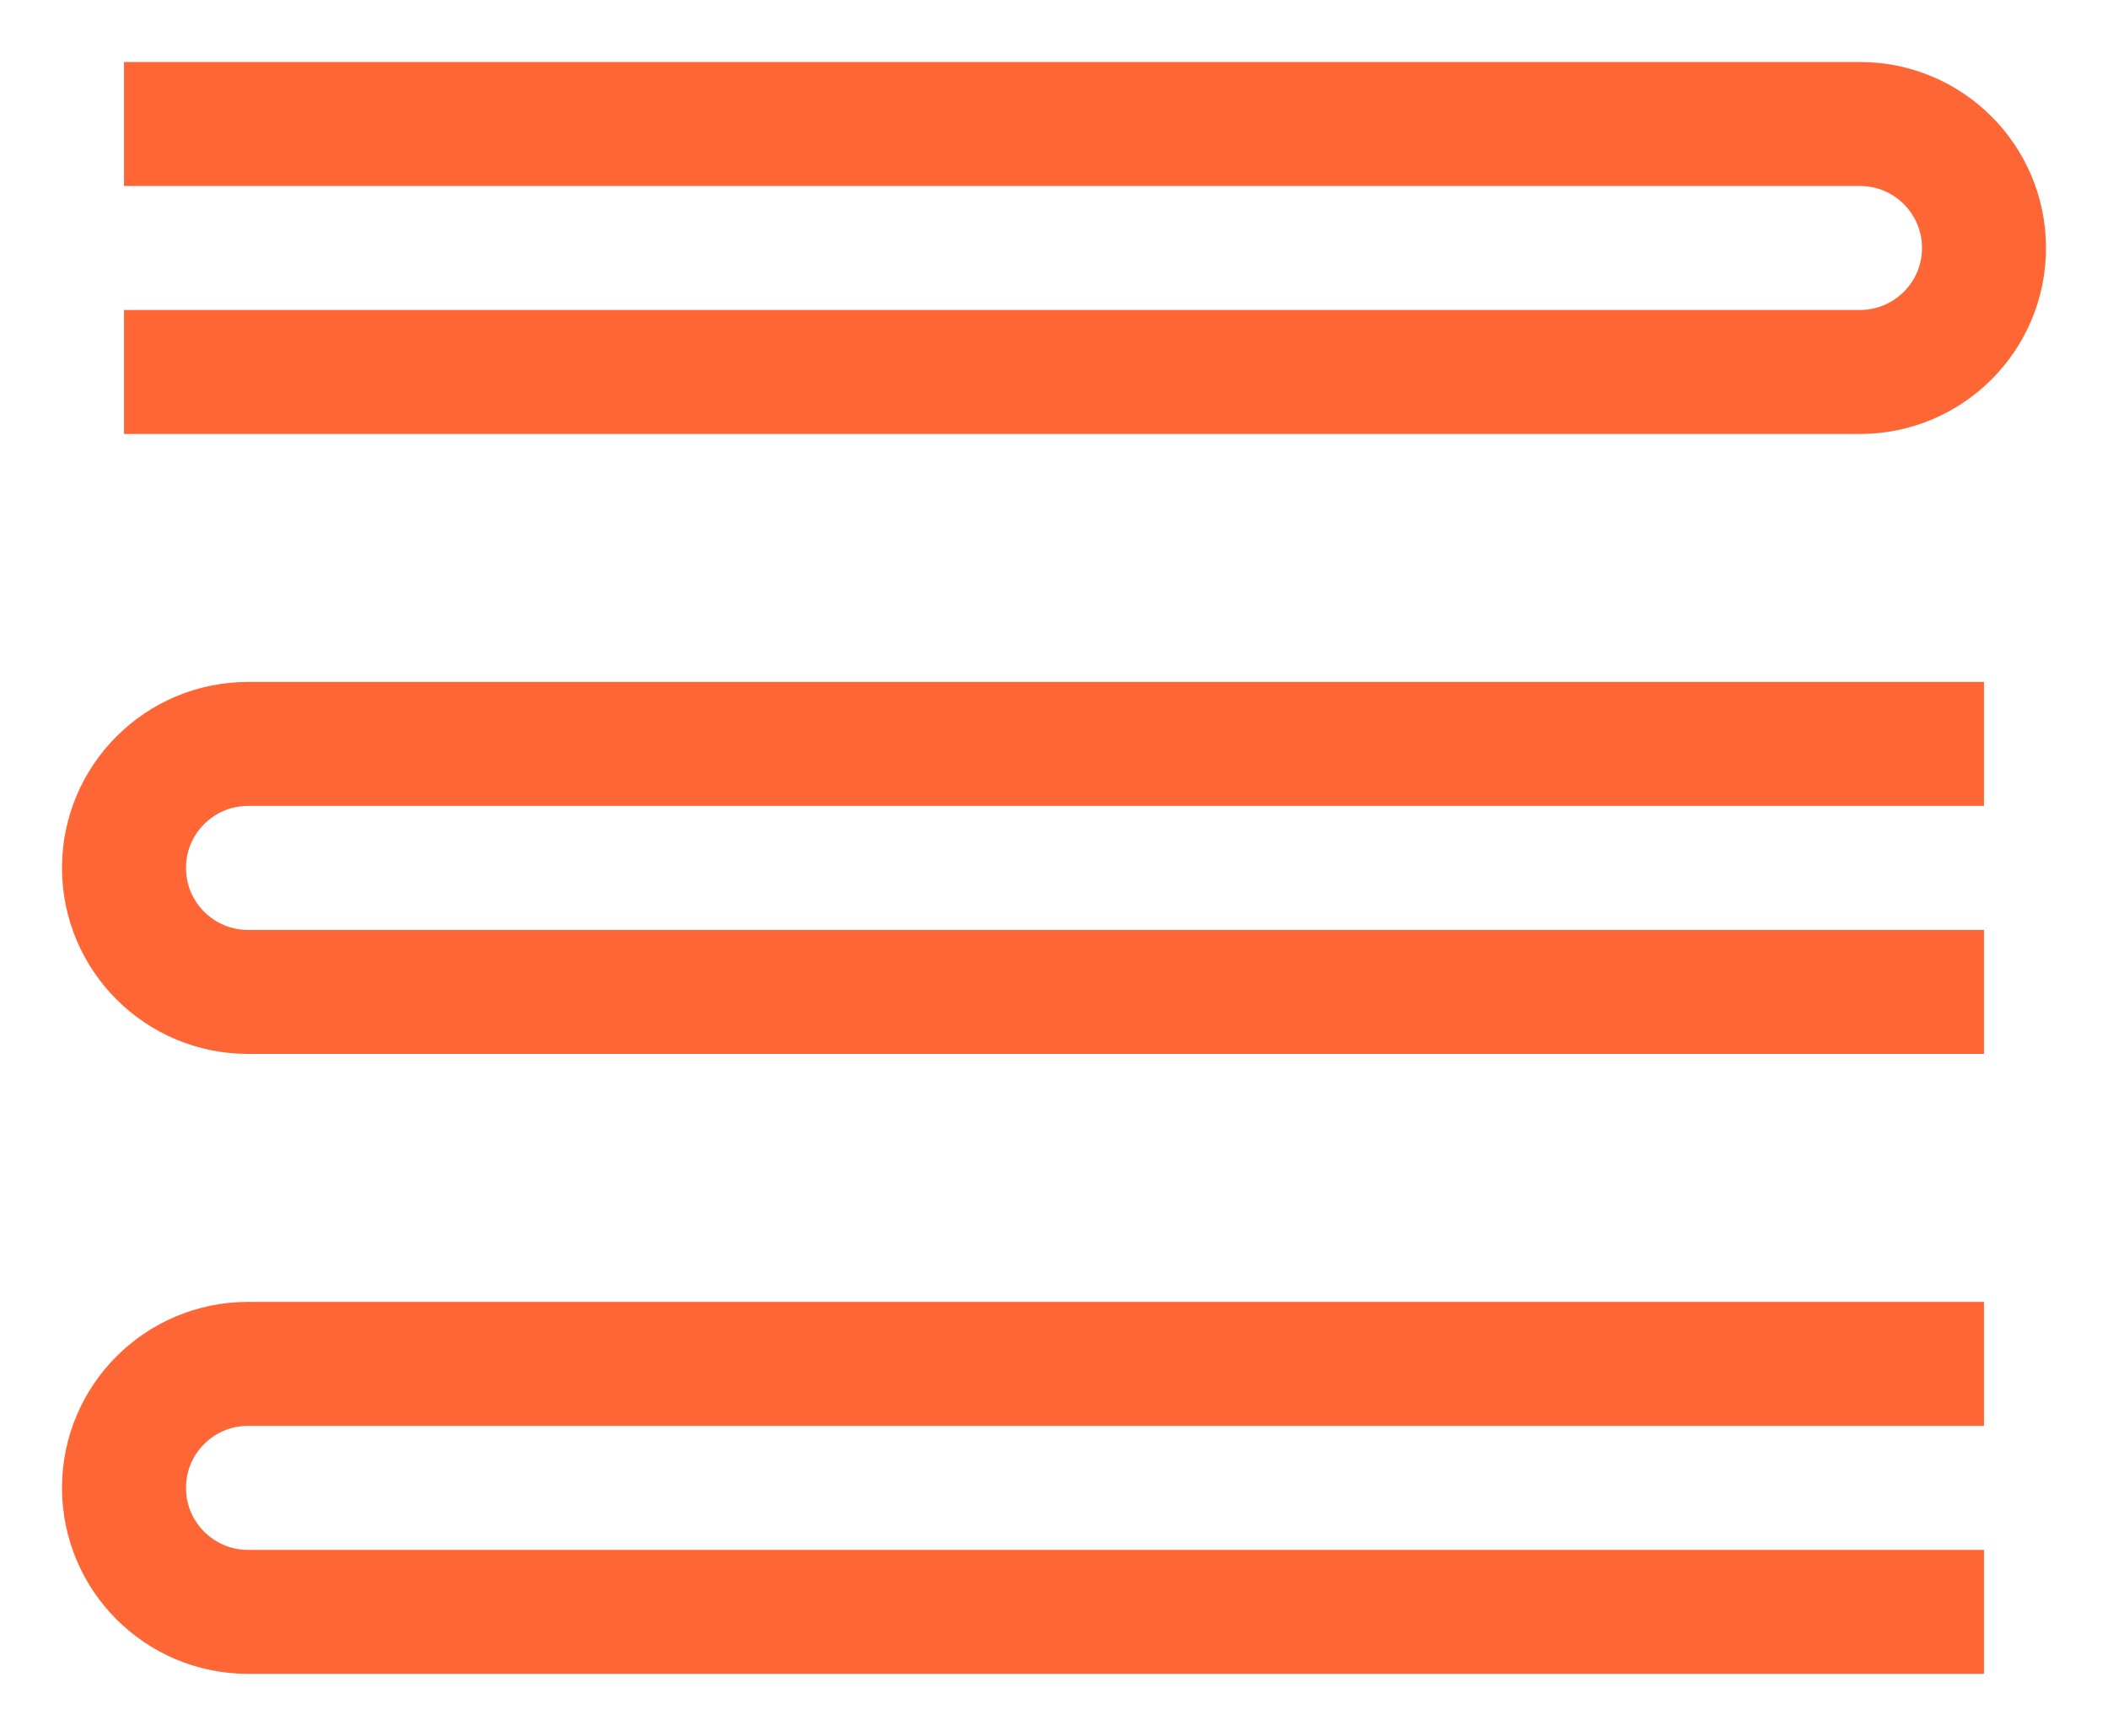
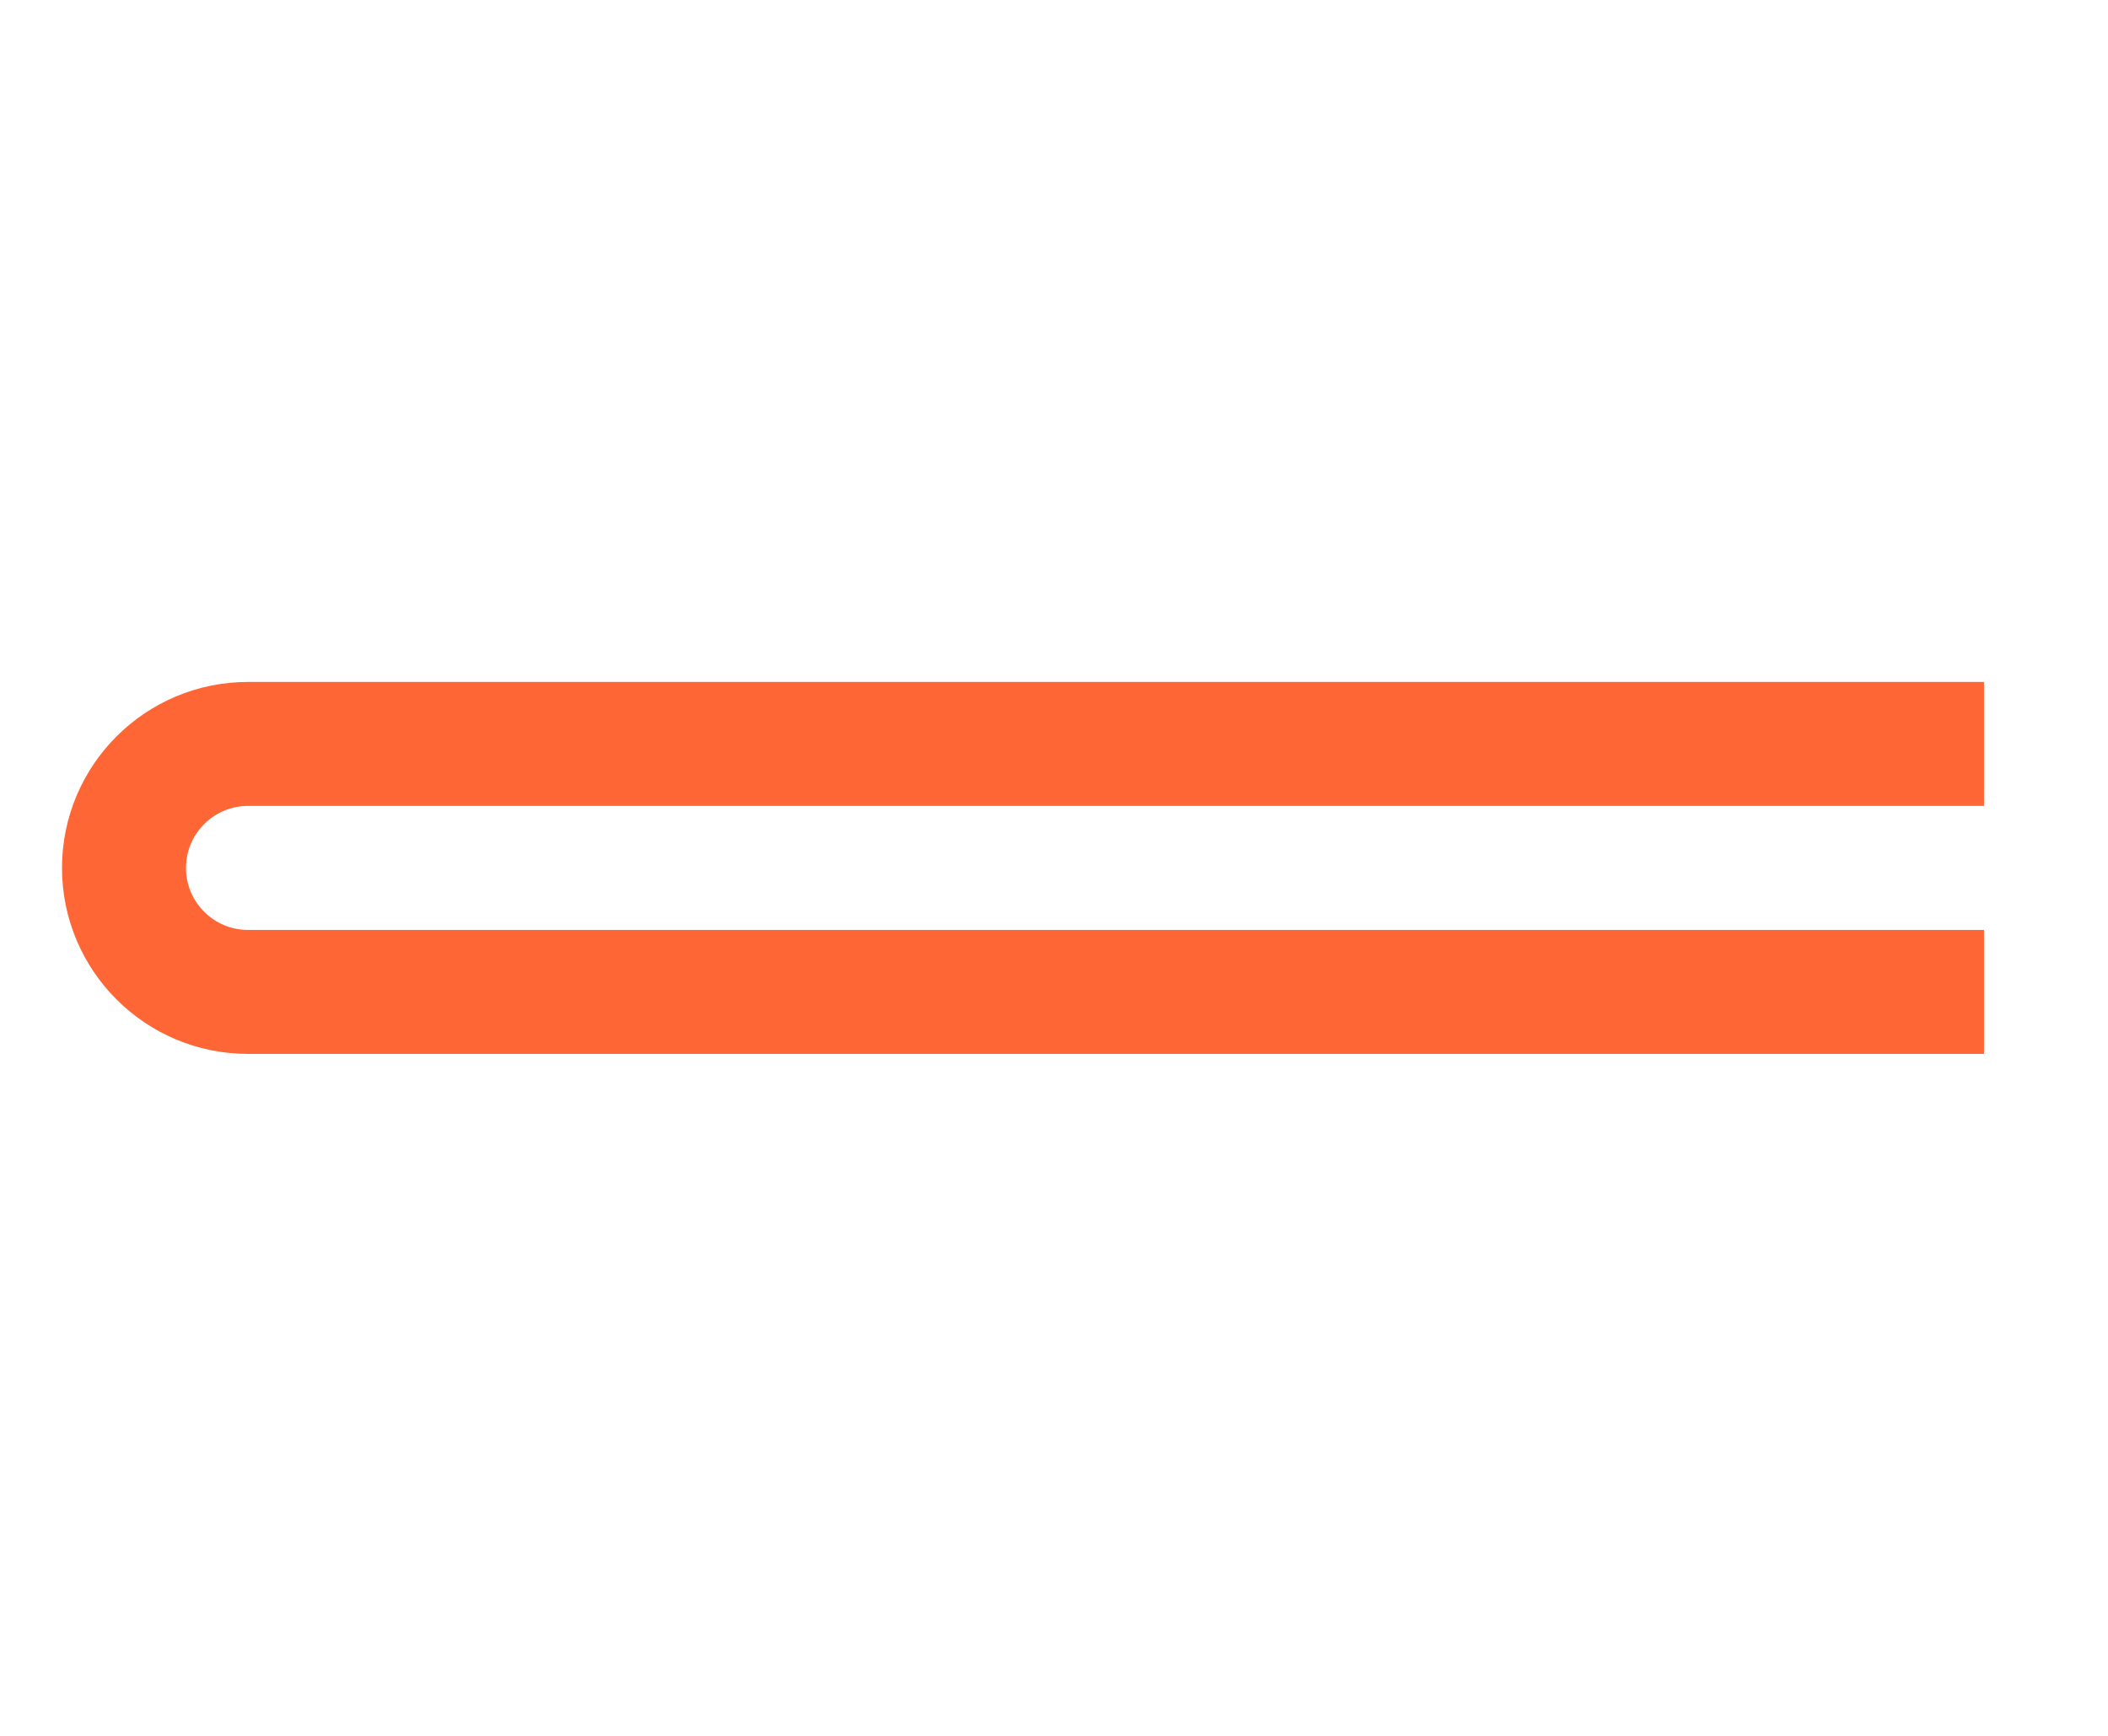
<svg xmlns="http://www.w3.org/2000/svg" width="17" height="14" viewBox="0 0 17 14" fill="none">
-   <path d="M16 13H2C1.448 13 1 12.552 1 12V12C1 11.448 1.448 11 2 11H16" stroke="#FF6635" />
  <path d="M16 8H2C1.448 8 1 7.552 1 7V7C1 6.448 1.448 6 2 6H16" stroke="#FF6635" />
-   <path d="M1 1L15 1C15.552 1 16 1.448 16 2V2C16 2.552 15.552 3 15 3L1 3" stroke="#FF6635" />
</svg>